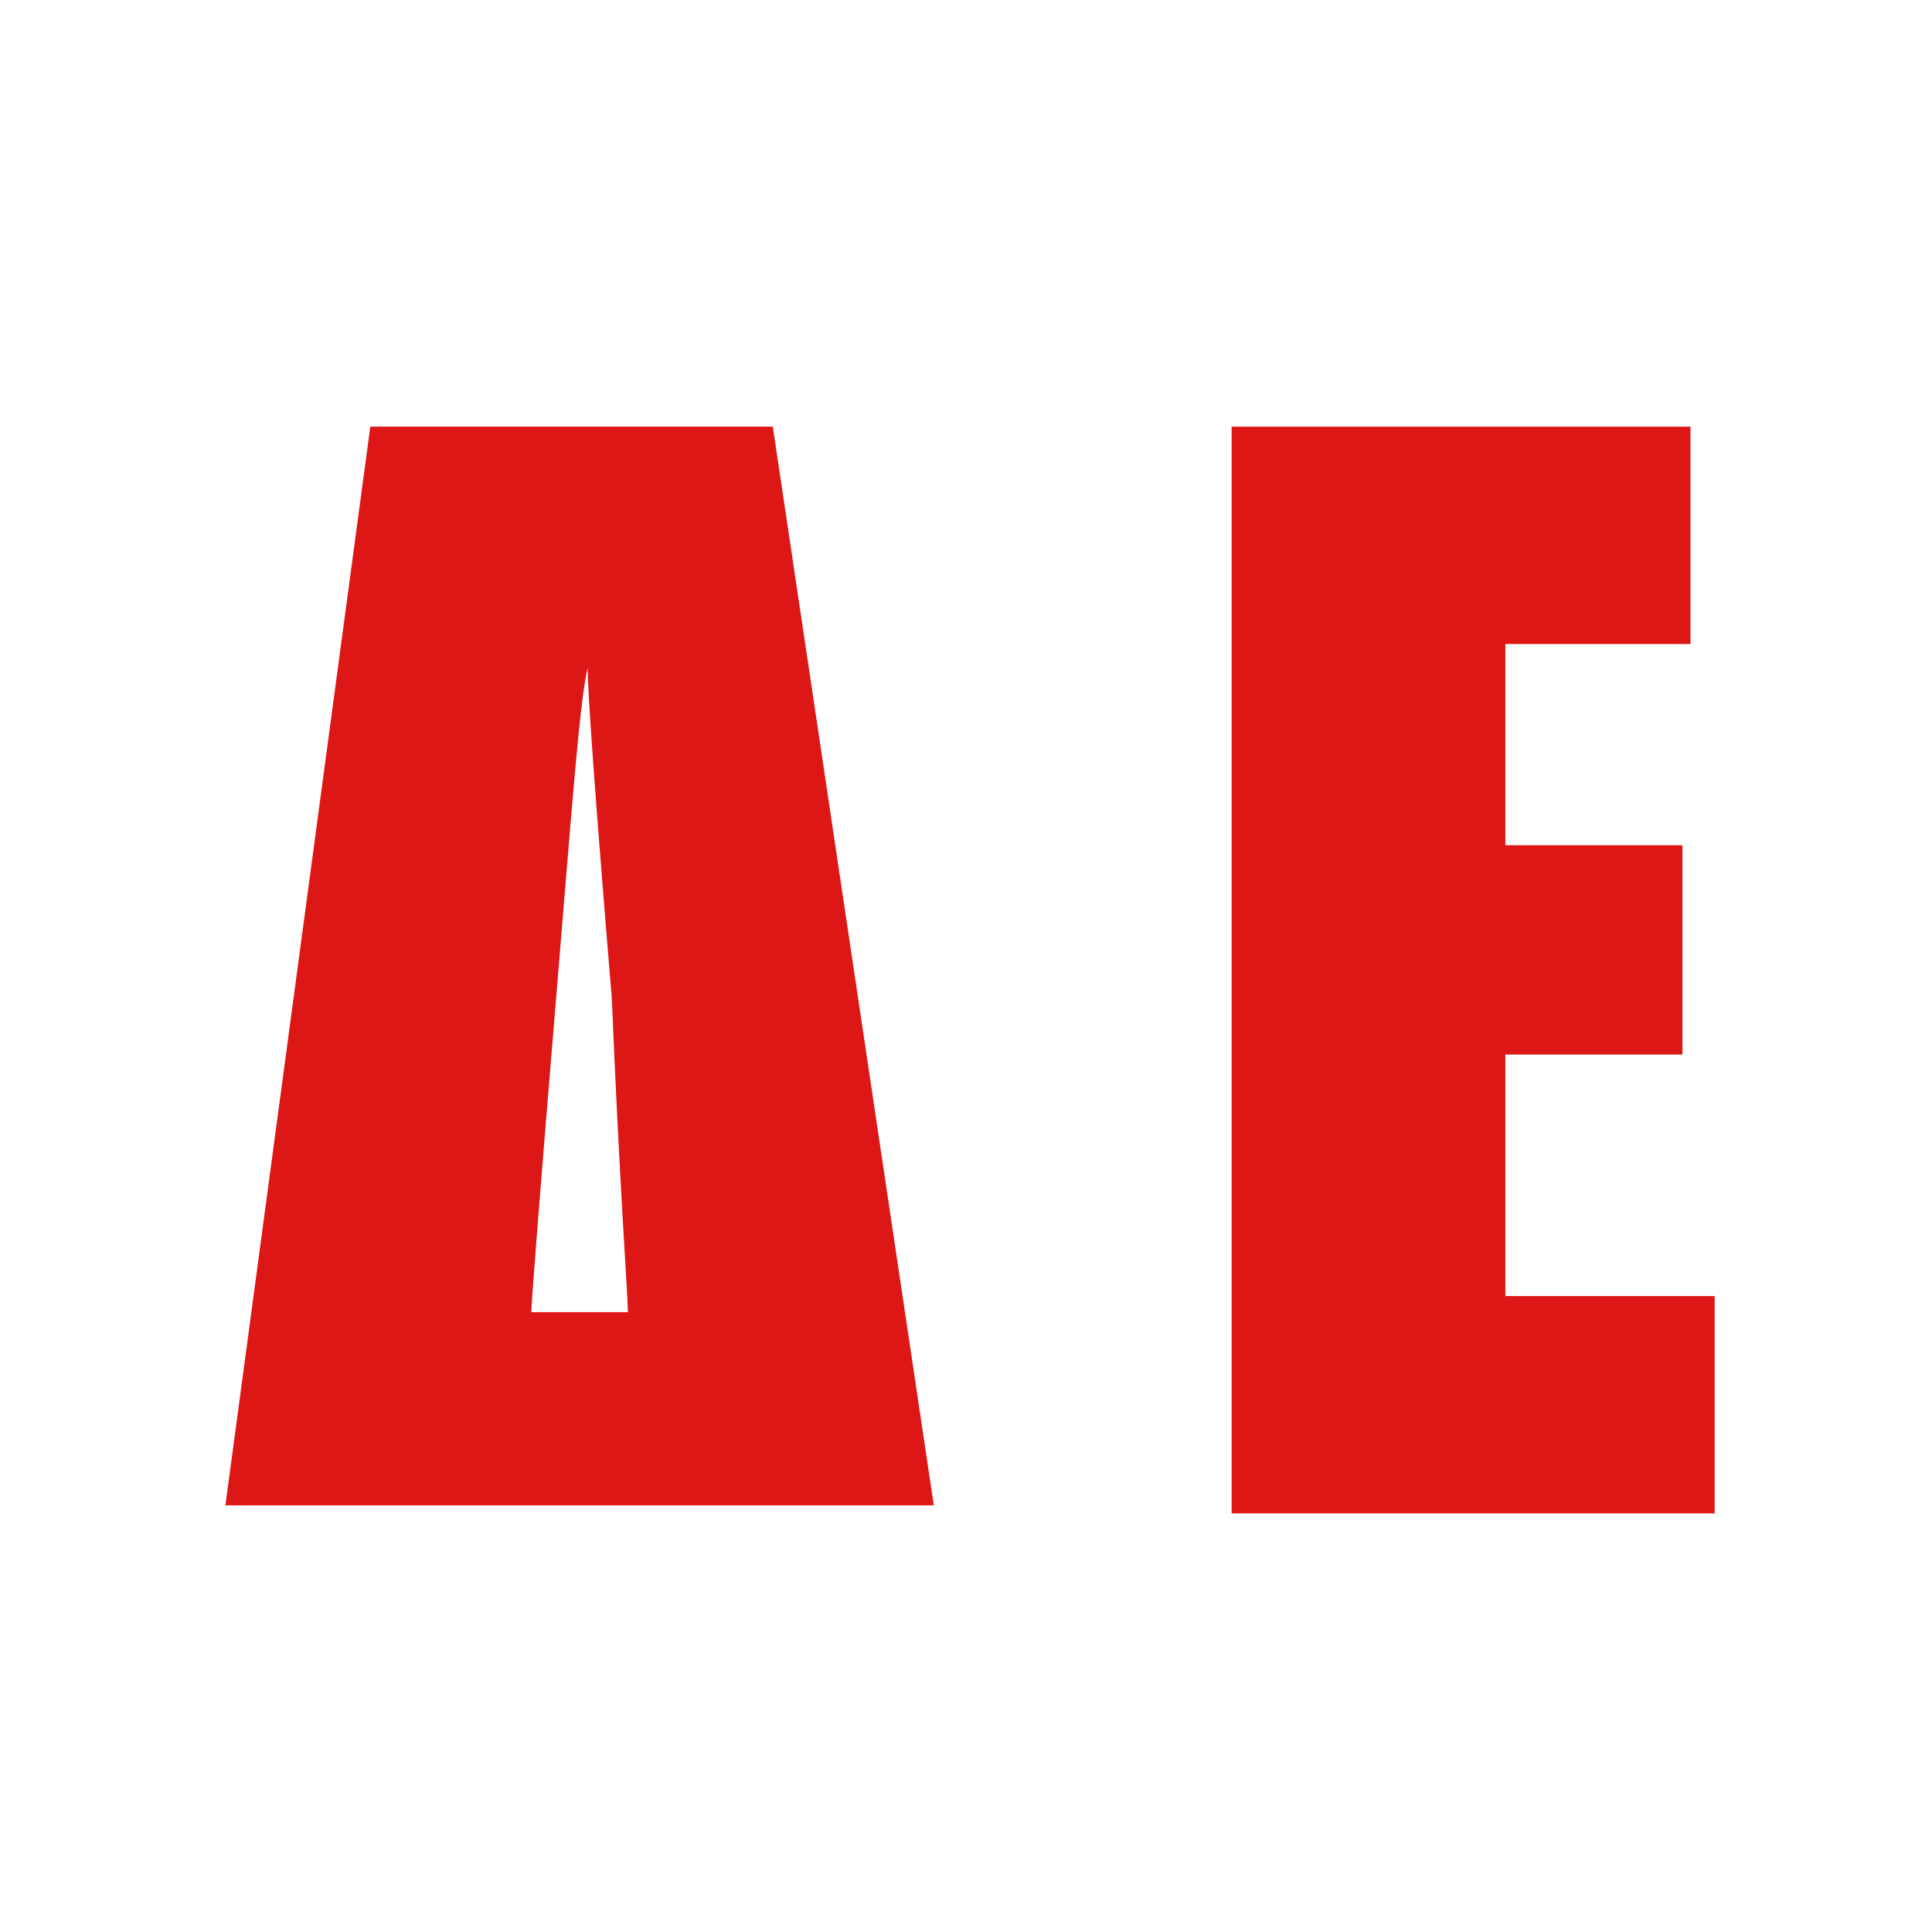
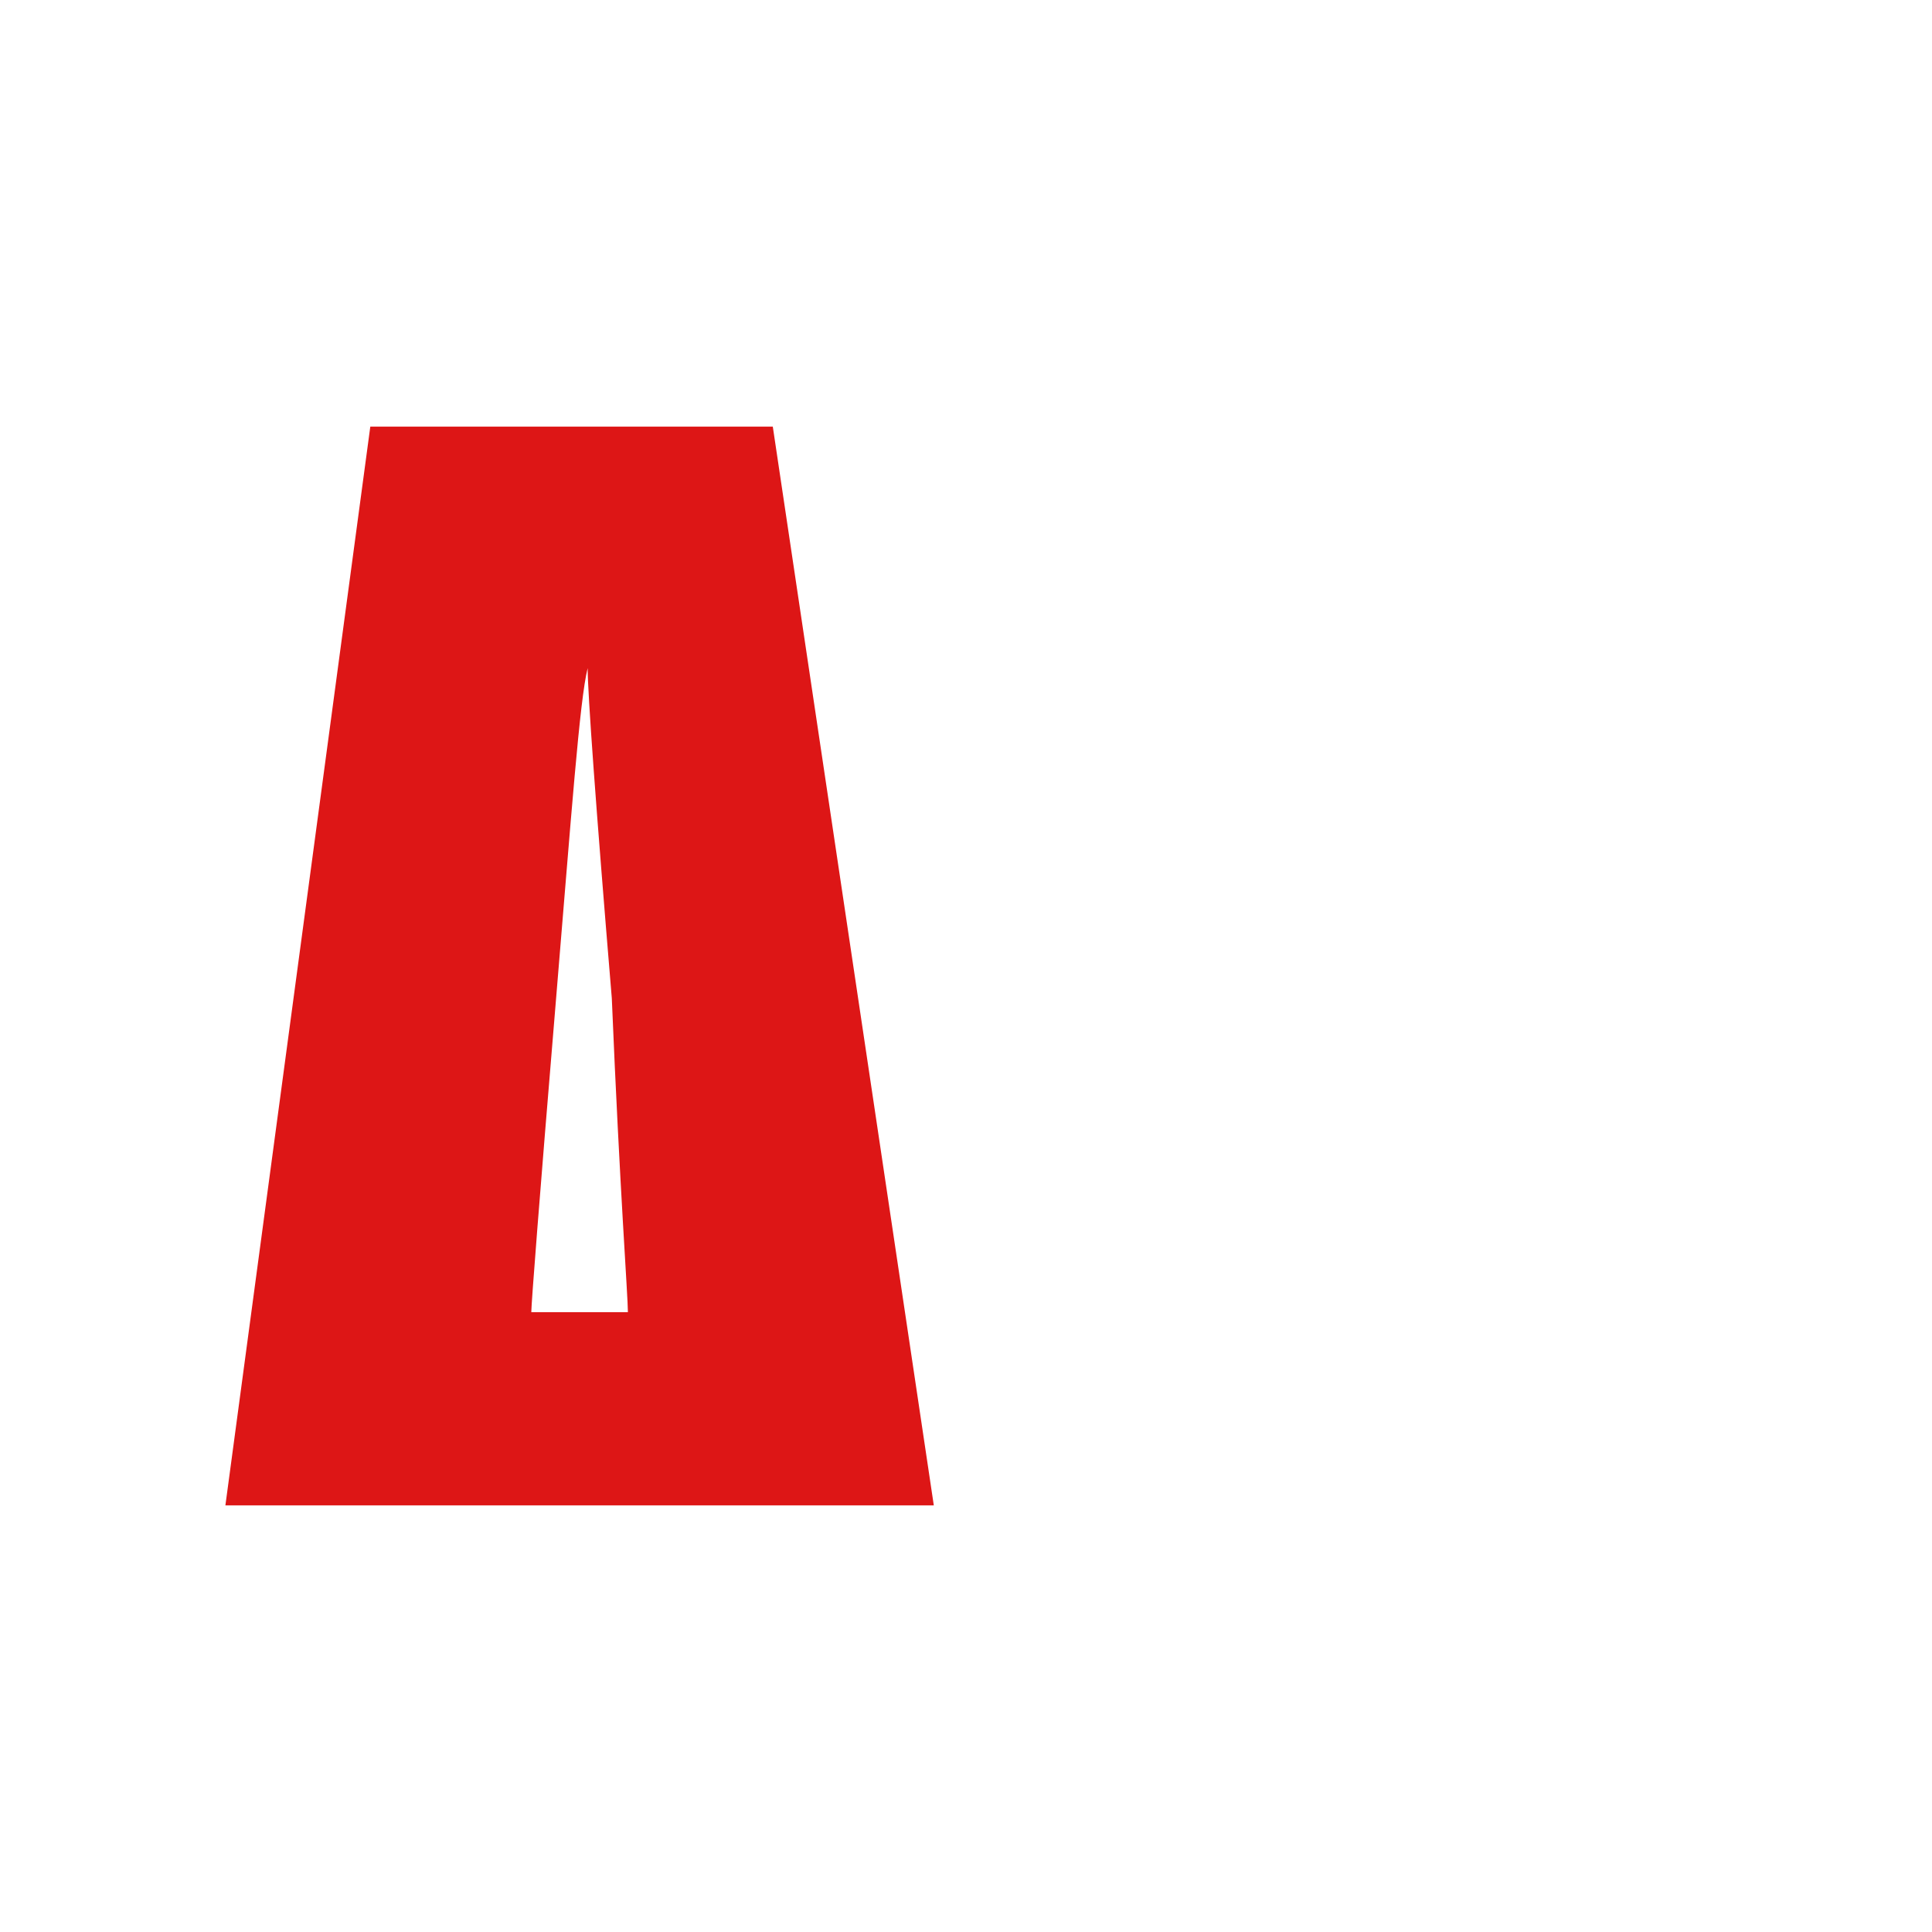
<svg xmlns="http://www.w3.org/2000/svg" version="1.1" id="Layer_1" x="0px" y="0px" width="24px" height="24px" viewBox="0 0 24 24" style="enable-background:new 0 0 24 24;" xml:space="preserve">
  <style type="text/css">
	.st0{fill:#DD1616;}
</style>
  <g>
    <g>
      <path class="st0" d="M4.6,5.3h5l2,13.4H2.8L4.6,5.3z M6.6,16.3h1.2c0-0.2-0.1-1.5-0.2-3.9C7.4,10,7.3,8.6,7.3,8.3    c-0.1,0.4-0.2,1.8-0.4,4.2C6.7,14.9,6.6,16.2,6.6,16.3z" />
    </g>
    <g>
-       <path class="st0" d="M15.1,5.3H21V8h-2.3v2.5h2.2v2.6h-2.2v3h2.6v2.7h-6V5.3z" />
-     </g>
+       </g>
  </g>
</svg>